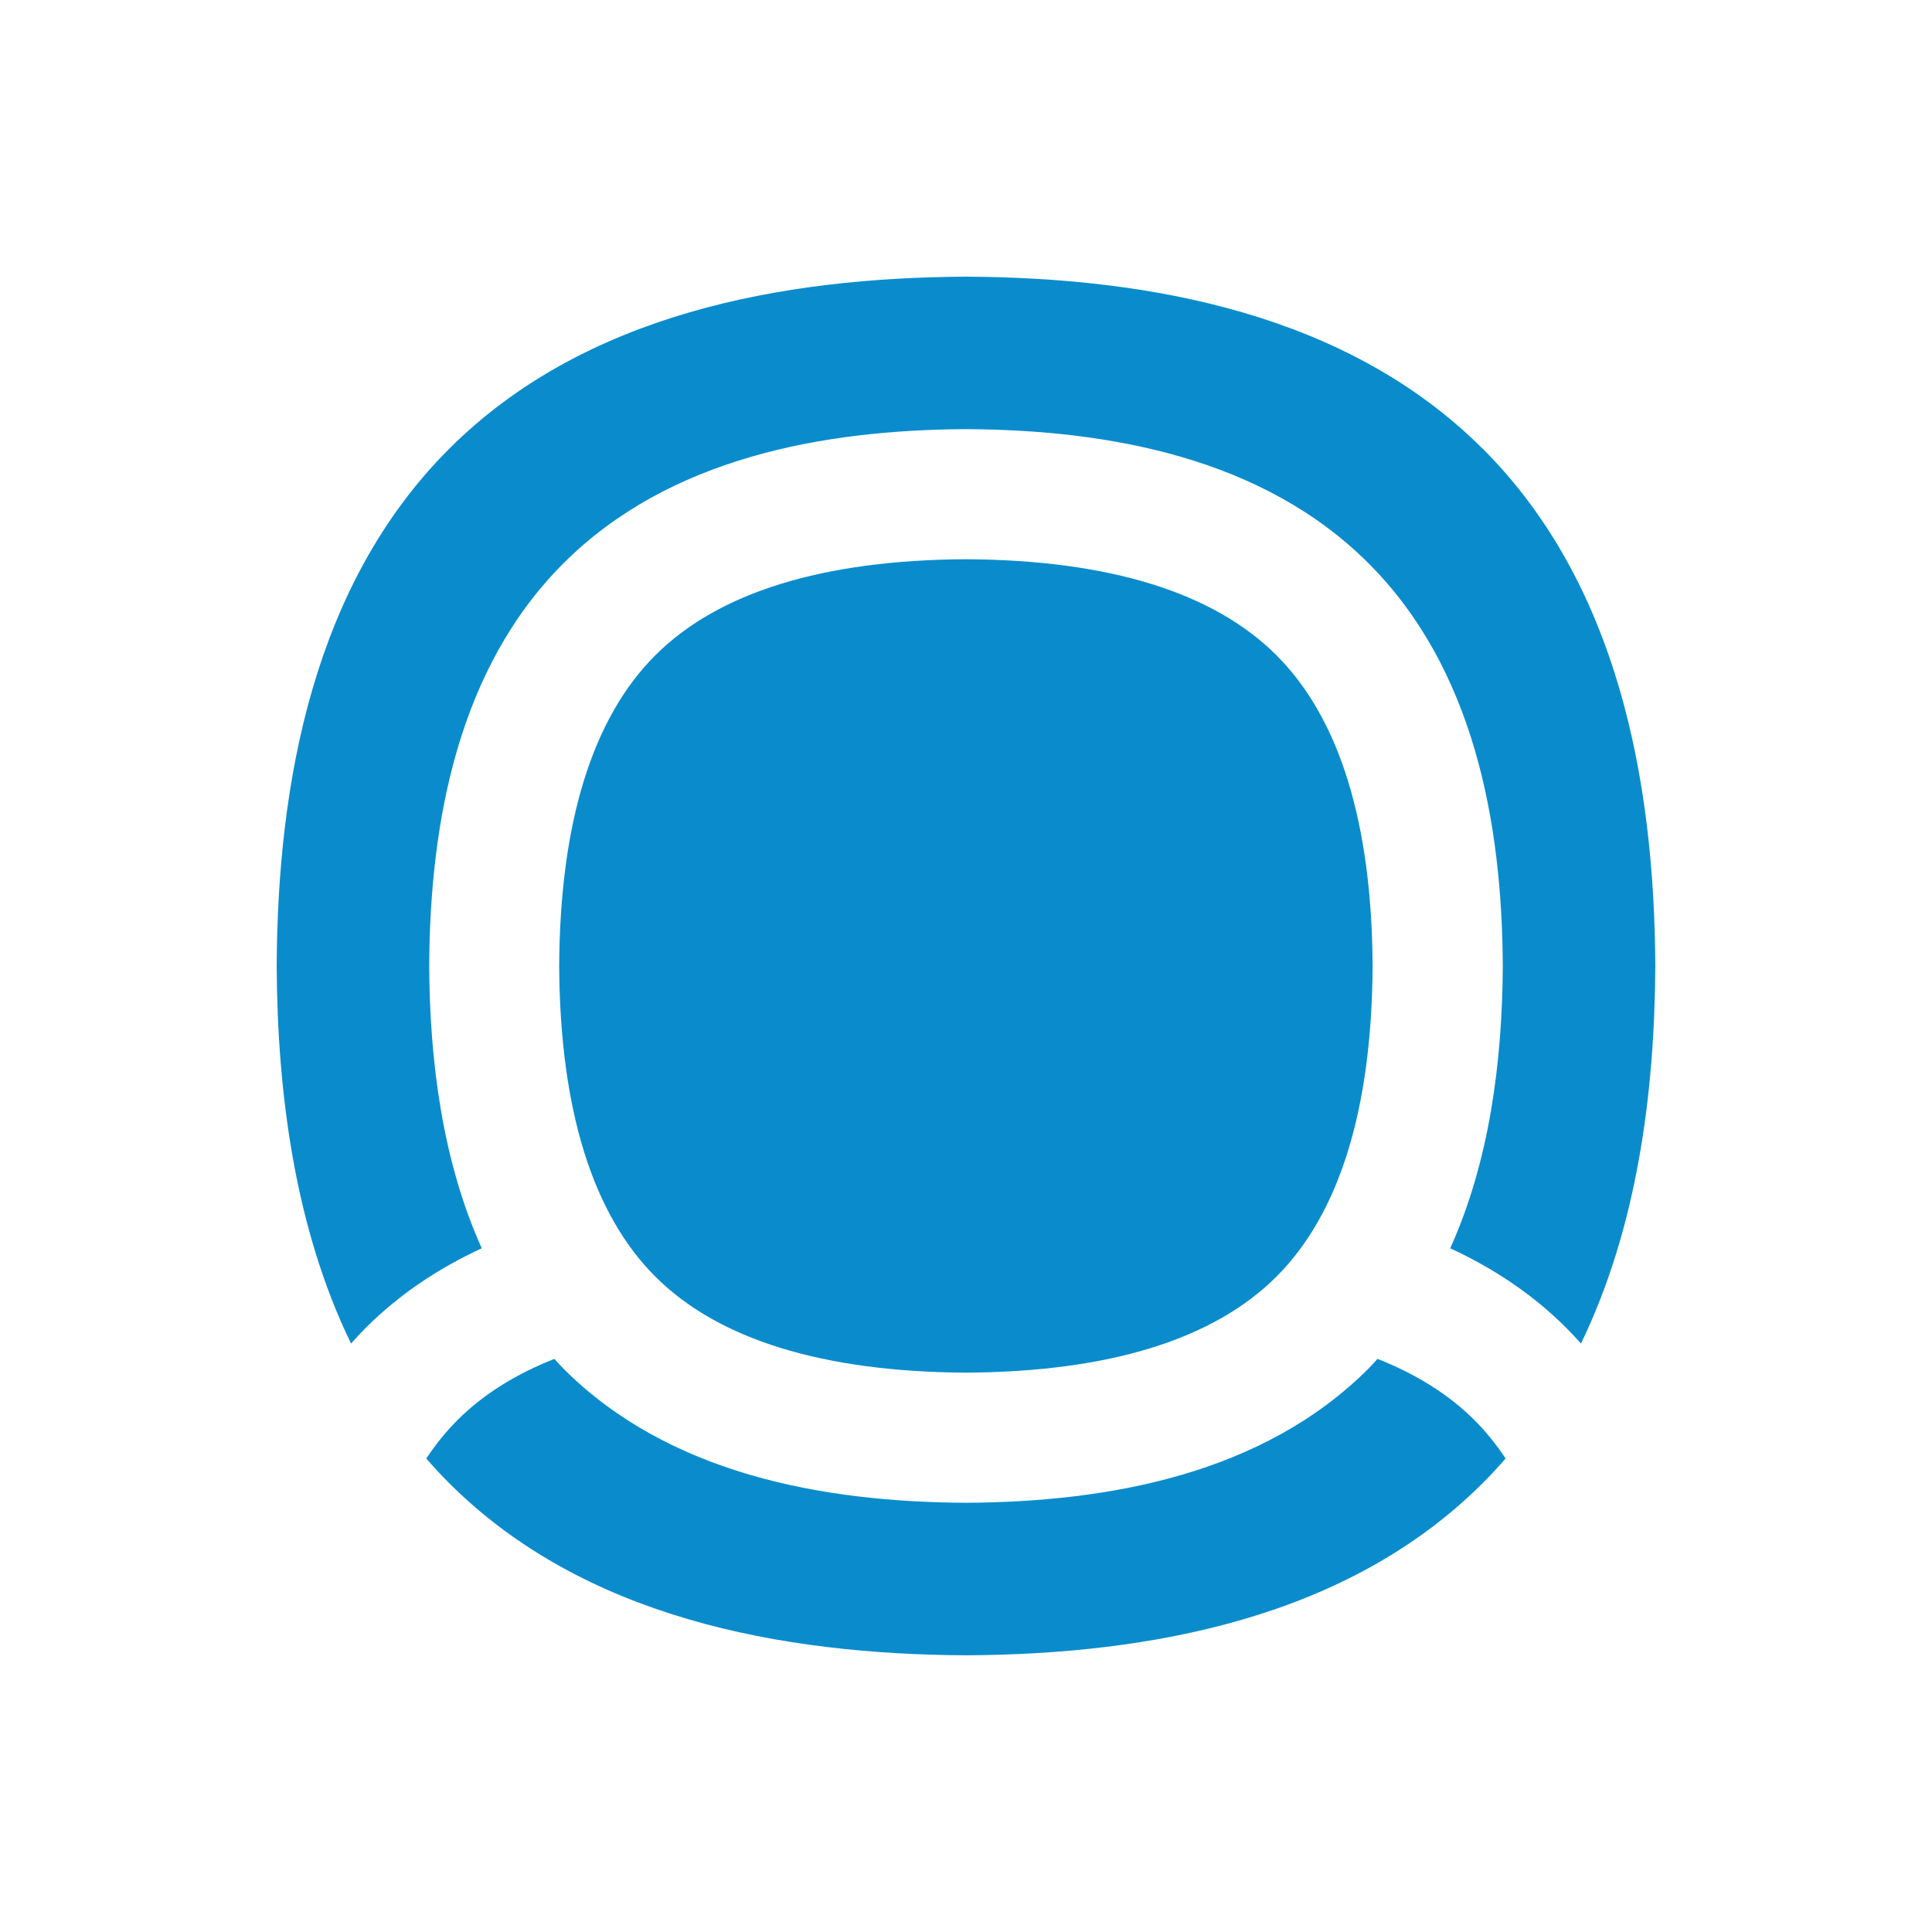
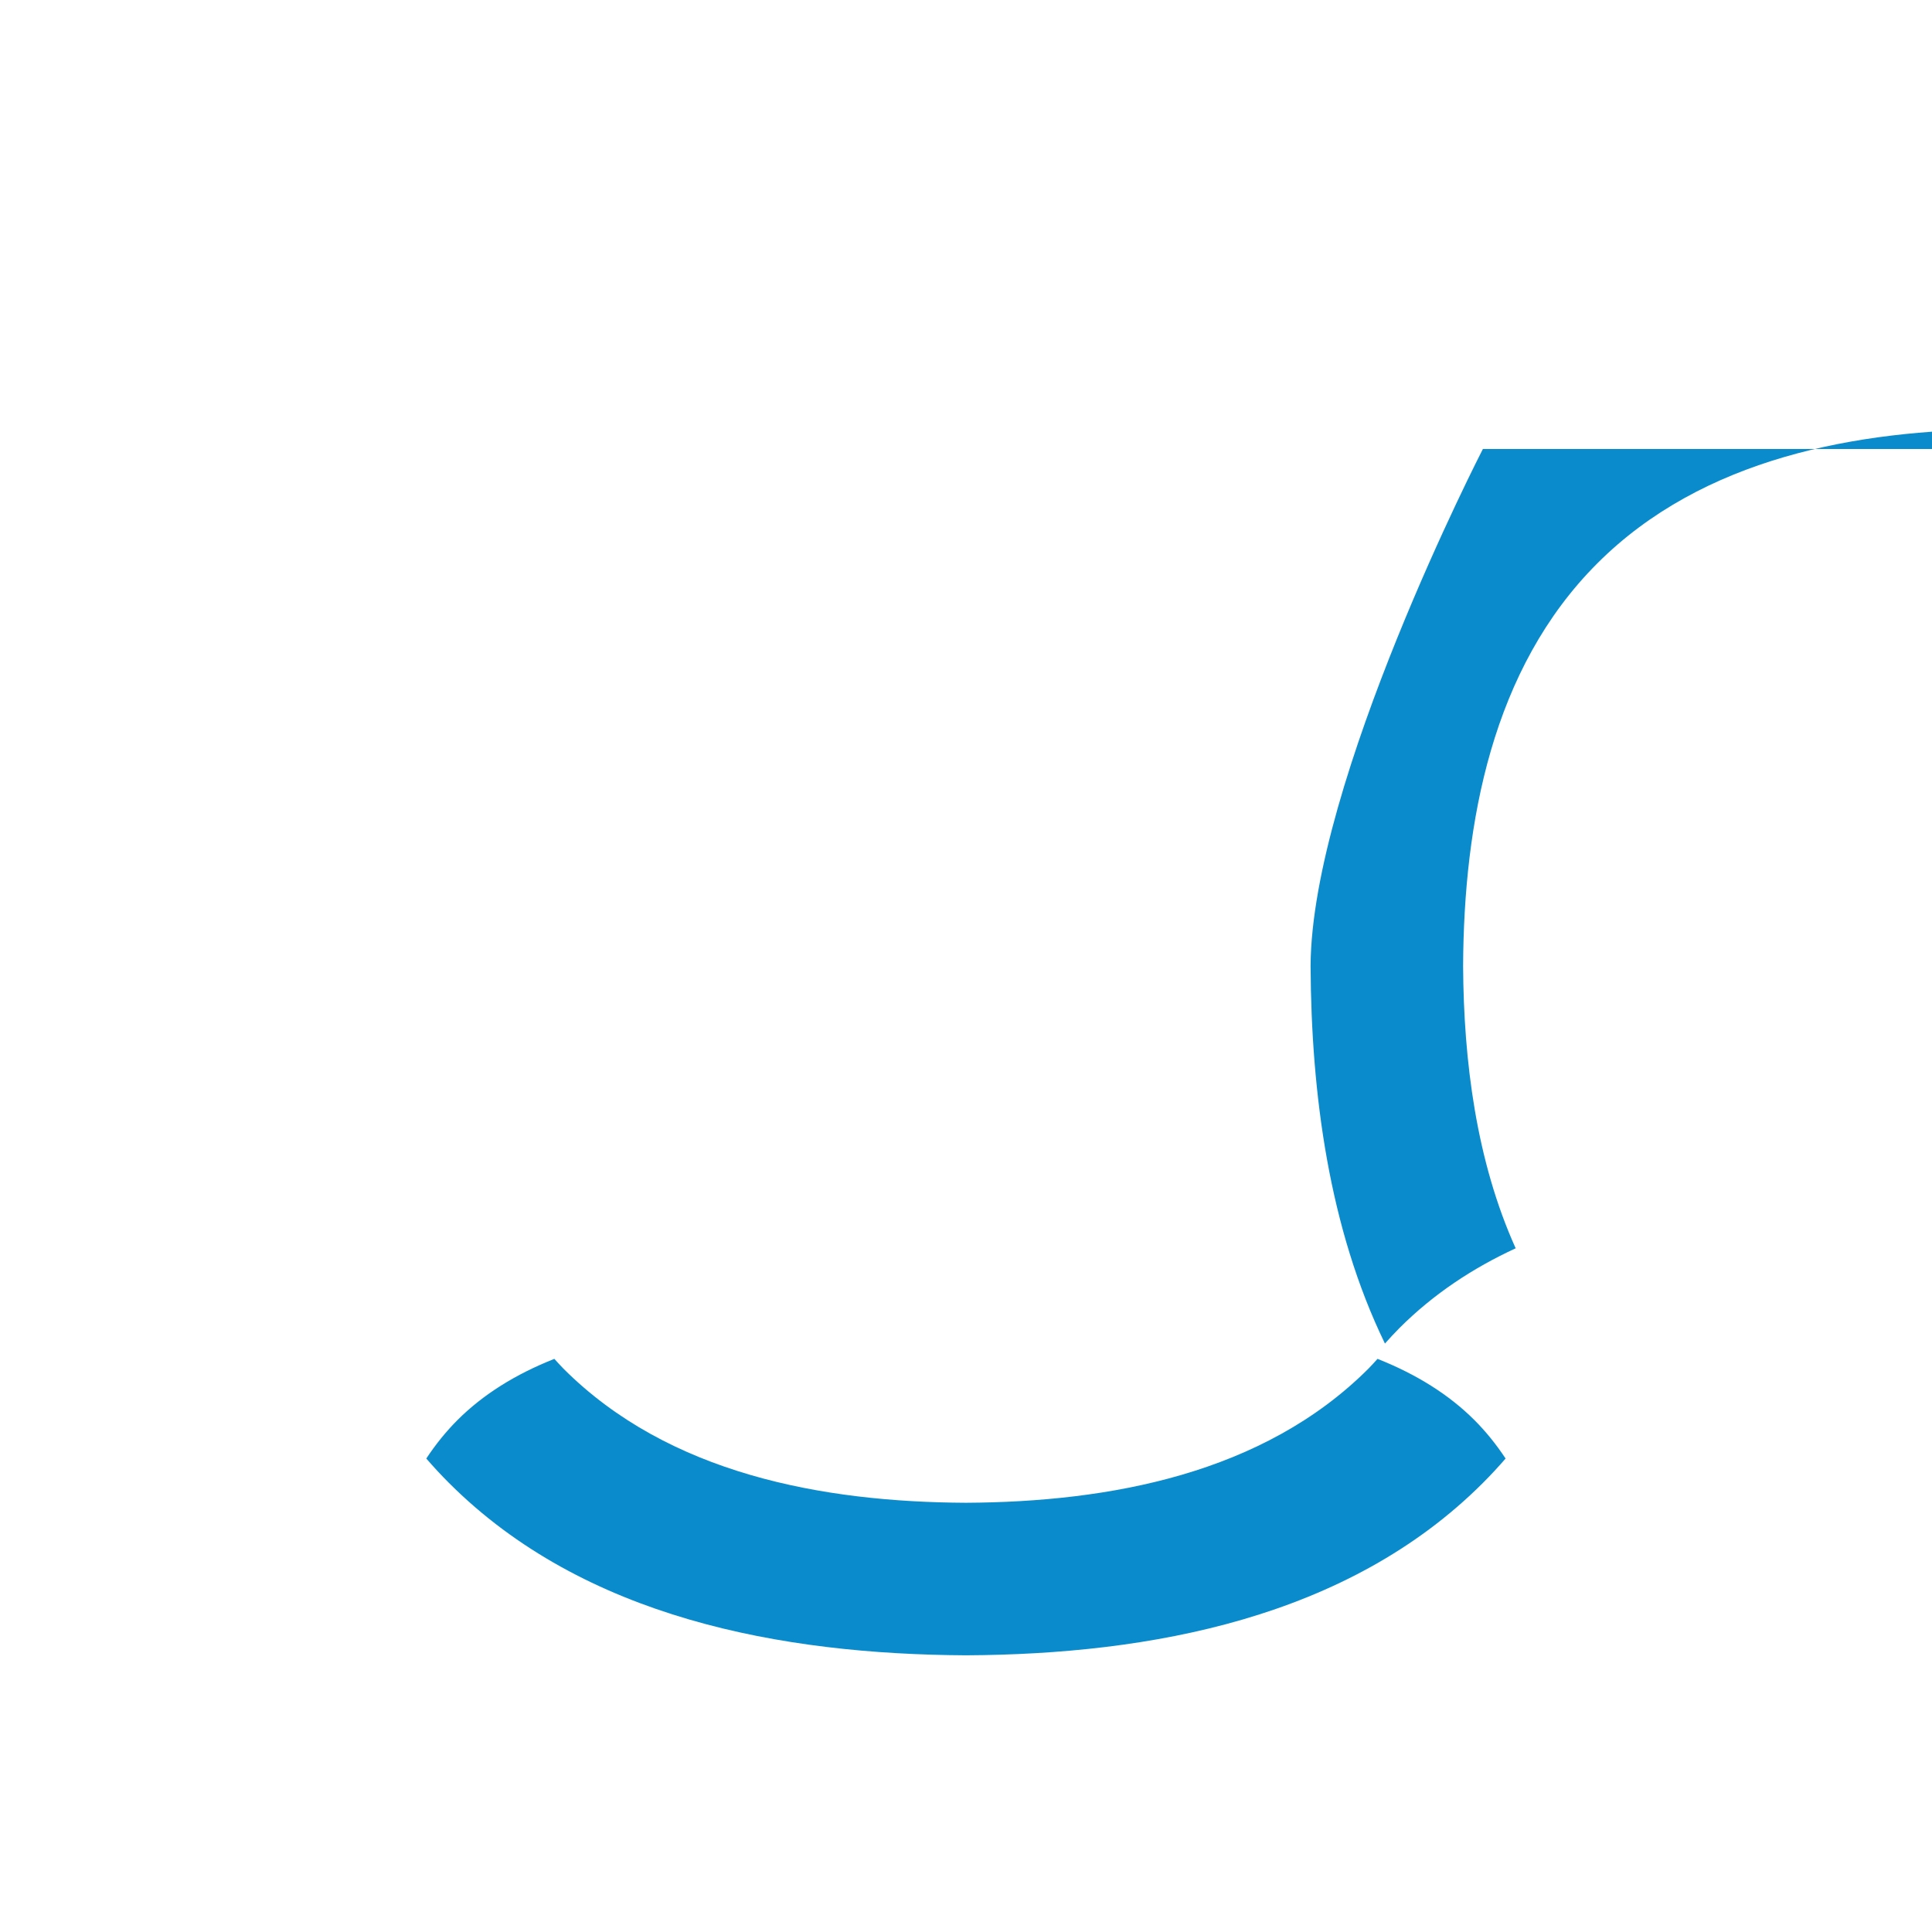
<svg xmlns="http://www.w3.org/2000/svg" width="800" height="800" version="1.1" viewBox="0 0 800 800">
  <defs>
    <style>.st0 {
        fill: #0a8ccc;
      }

      .st1 {
        fill: #121532;
      }</style>
  </defs>
  <g transform="matrix(1.97 0 0 1.97 -103.97 24.747)" fill="#fff">
-     <path class="st0" d="m321.09 125.18c-13.23-13.24-35.19-20.03-65.29-20.2-30.09 0.17-52.06 6.97-65.29 20.2-13.24 13.23-20.03 35.19-20.2 65.29 0.17 30.09 6.97 52.06 20.2 65.29s35.19 20.02 65.29 20.2c30.1-0.17 52.06-6.97 65.29-20.2 13.24-13.24 20.03-35.2 20.2-65.29-0.17-30.1-6.97-52.06-20.2-65.29" />
    <path class="st0" d="m342.32 273.06c-0.63 0.68-1.23 1.38-1.89 2.04-22.14 22.14-54.46 28.05-84.62 28.21-30.16-0.15-62.48-6.06-84.62-28.21-0.66-0.66-1.26-1.36-1.89-2.04-8.18 3.23-15.01 7.51-20.37 12.87-2.4 2.4-4.58 5.1-6.55 8.08 1.52 1.75 3.1 3.47 4.77 5.13 28.43 28.43 69.94 36.02 108.66 36.23 38.73-0.2 80.23-7.8 108.66-36.23 1.66-1.66 3.25-3.38 4.77-5.13-1.97-2.98-4.15-5.68-6.55-8.08-5.36-5.36-12.19-9.63-20.37-12.87" />
-     <path class="st0" d="m364.47 81.81c-28.43-28.43-69.94-36.02-108.66-36.22-38.73 0.2-80.23 7.79-108.66 36.22s-36.02 69.94-36.22 108.66c0.14 26.89 3.86 55.11 15.63 79.37 0.99-1.11 1.99-2.19 3.05-3.26 7.2-7.2 15.5-12.64 24.43-16.76-8.27-18.33-10.94-39.31-11.05-59.35 0.15-30.16 6.06-62.48 28.21-84.62 22.14-22.14 54.46-28.06 84.62-28.21 30.16 0.15 62.48 6.06 84.62 28.21 22.14 22.14 28.06 54.46 28.21 84.62-0.1 20.04-2.78 41.03-11.05 59.35 8.93 4.12 17.23 9.56 24.43 16.76 1.06 1.06 2.06 2.15 3.05 3.26 11.77-24.26 15.49-52.48 15.63-79.37-0.2-38.73-7.79-80.23-36.22-108.66" />
+     <path class="st0" d="m364.47 81.81s-36.02 69.94-36.22 108.66c0.14 26.89 3.86 55.11 15.63 79.37 0.99-1.11 1.99-2.19 3.05-3.26 7.2-7.2 15.5-12.64 24.43-16.76-8.27-18.33-10.94-39.31-11.05-59.35 0.15-30.16 6.06-62.48 28.21-84.62 22.14-22.14 54.46-28.06 84.62-28.21 30.16 0.15 62.48 6.06 84.62 28.21 22.14 22.14 28.06 54.46 28.21 84.62-0.1 20.04-2.78 41.03-11.05 59.35 8.93 4.12 17.23 9.56 24.43 16.76 1.06 1.06 2.06 2.15 3.05 3.26 11.77-24.26 15.49-52.48 15.63-79.37-0.2-38.73-7.79-80.23-36.22-108.66" />
  </g>
</svg>